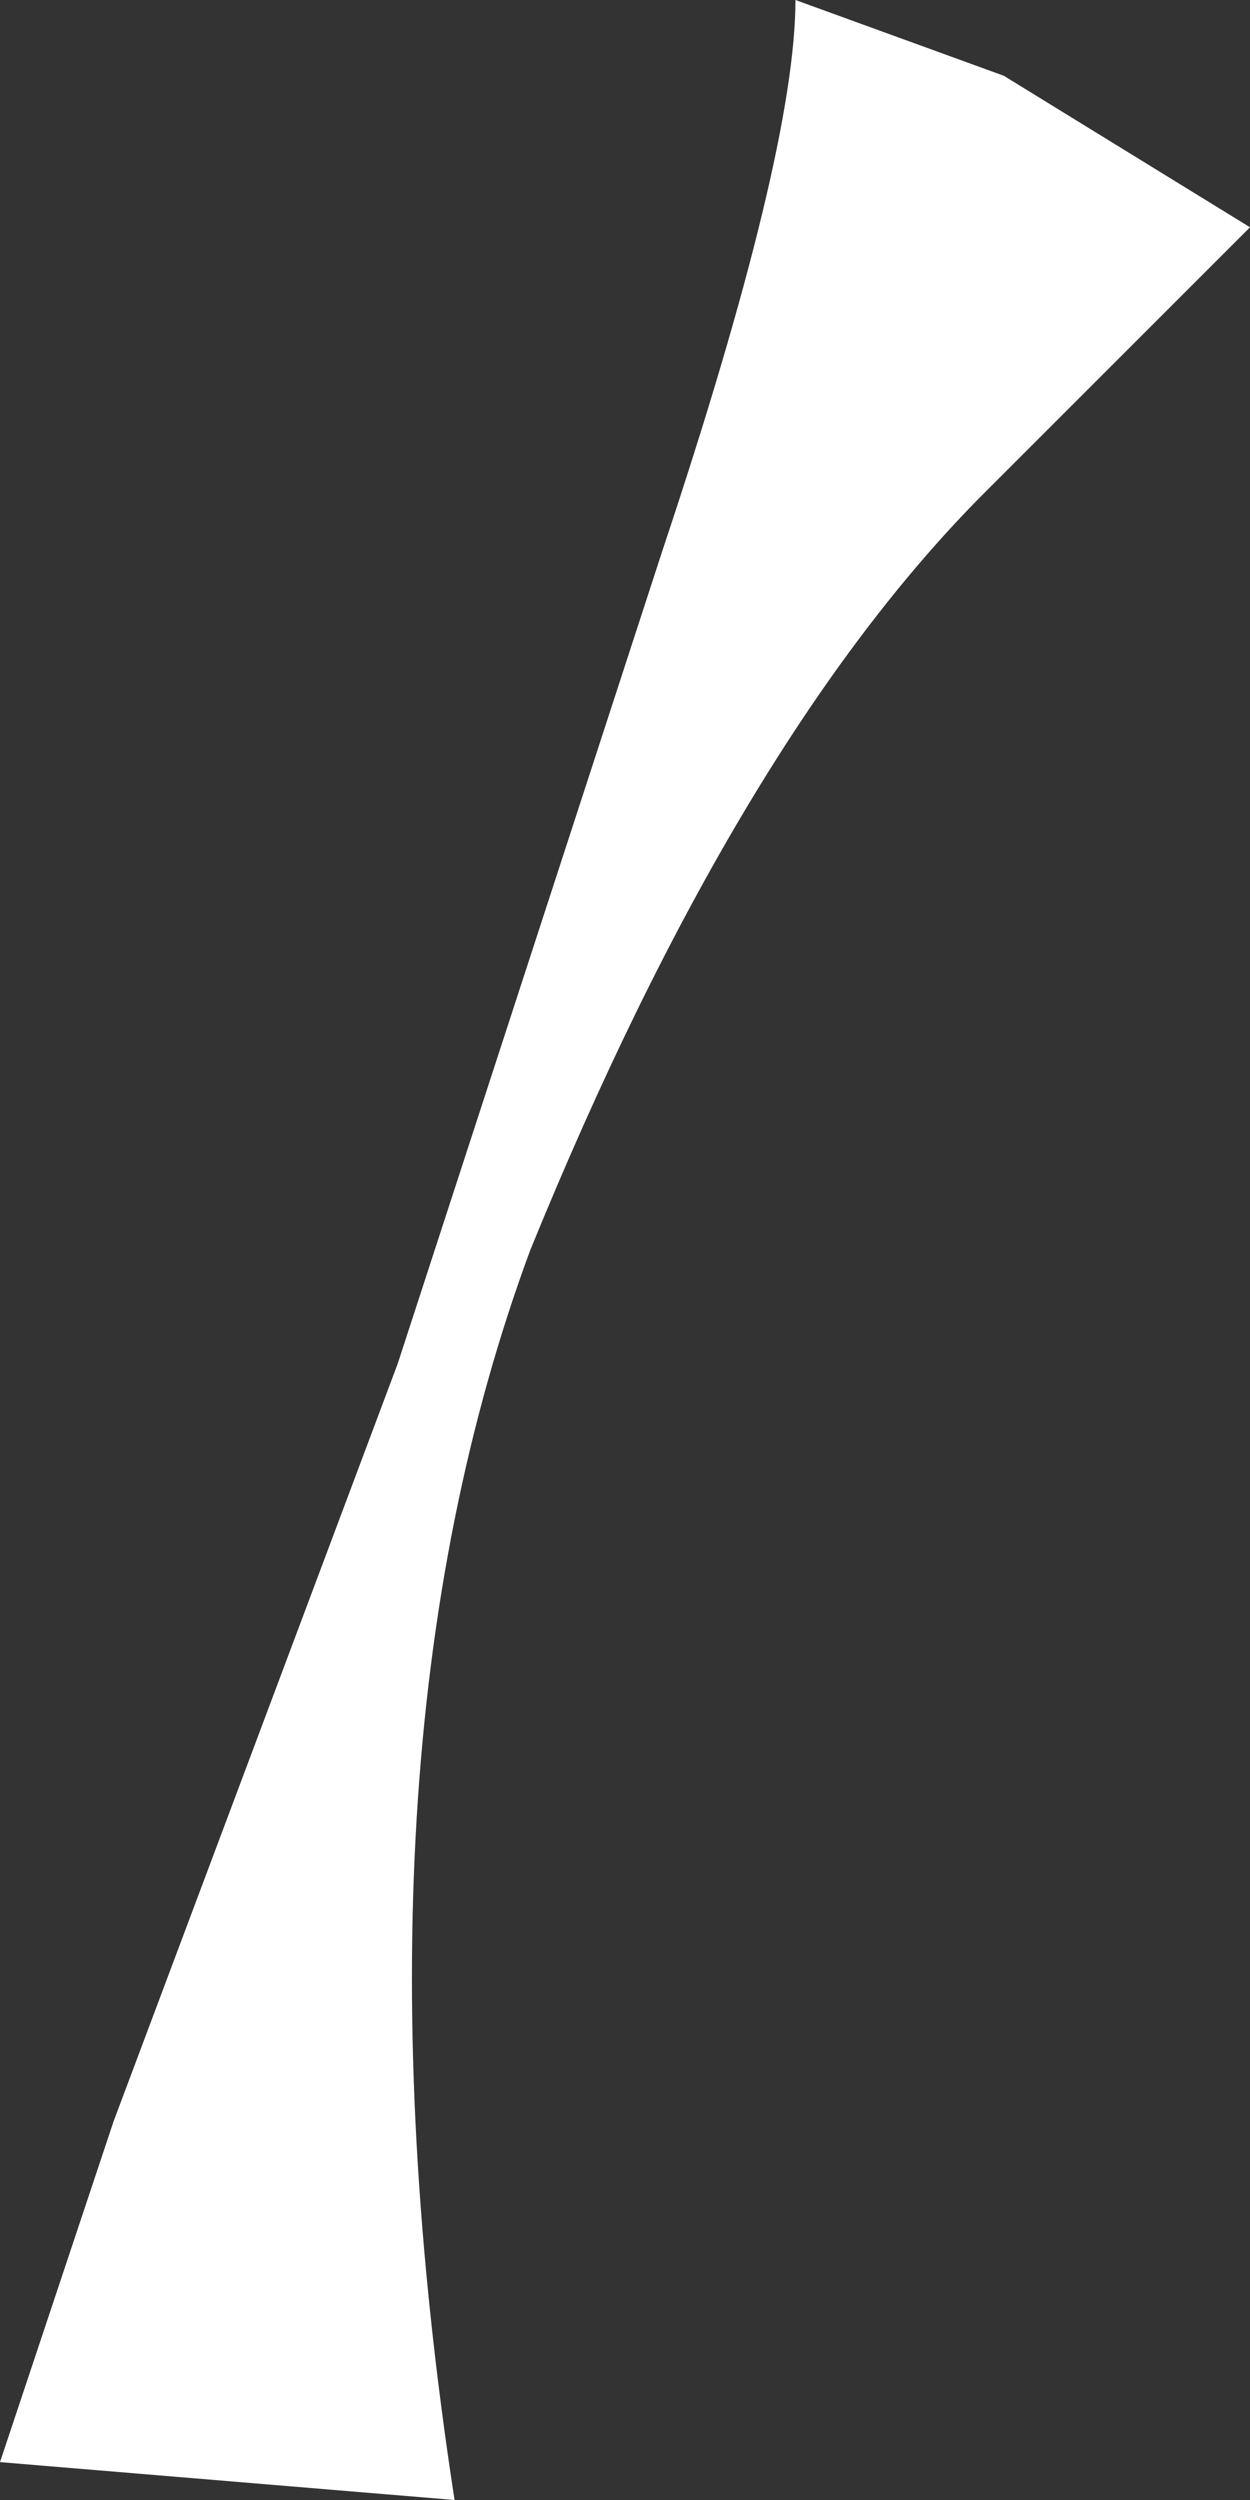
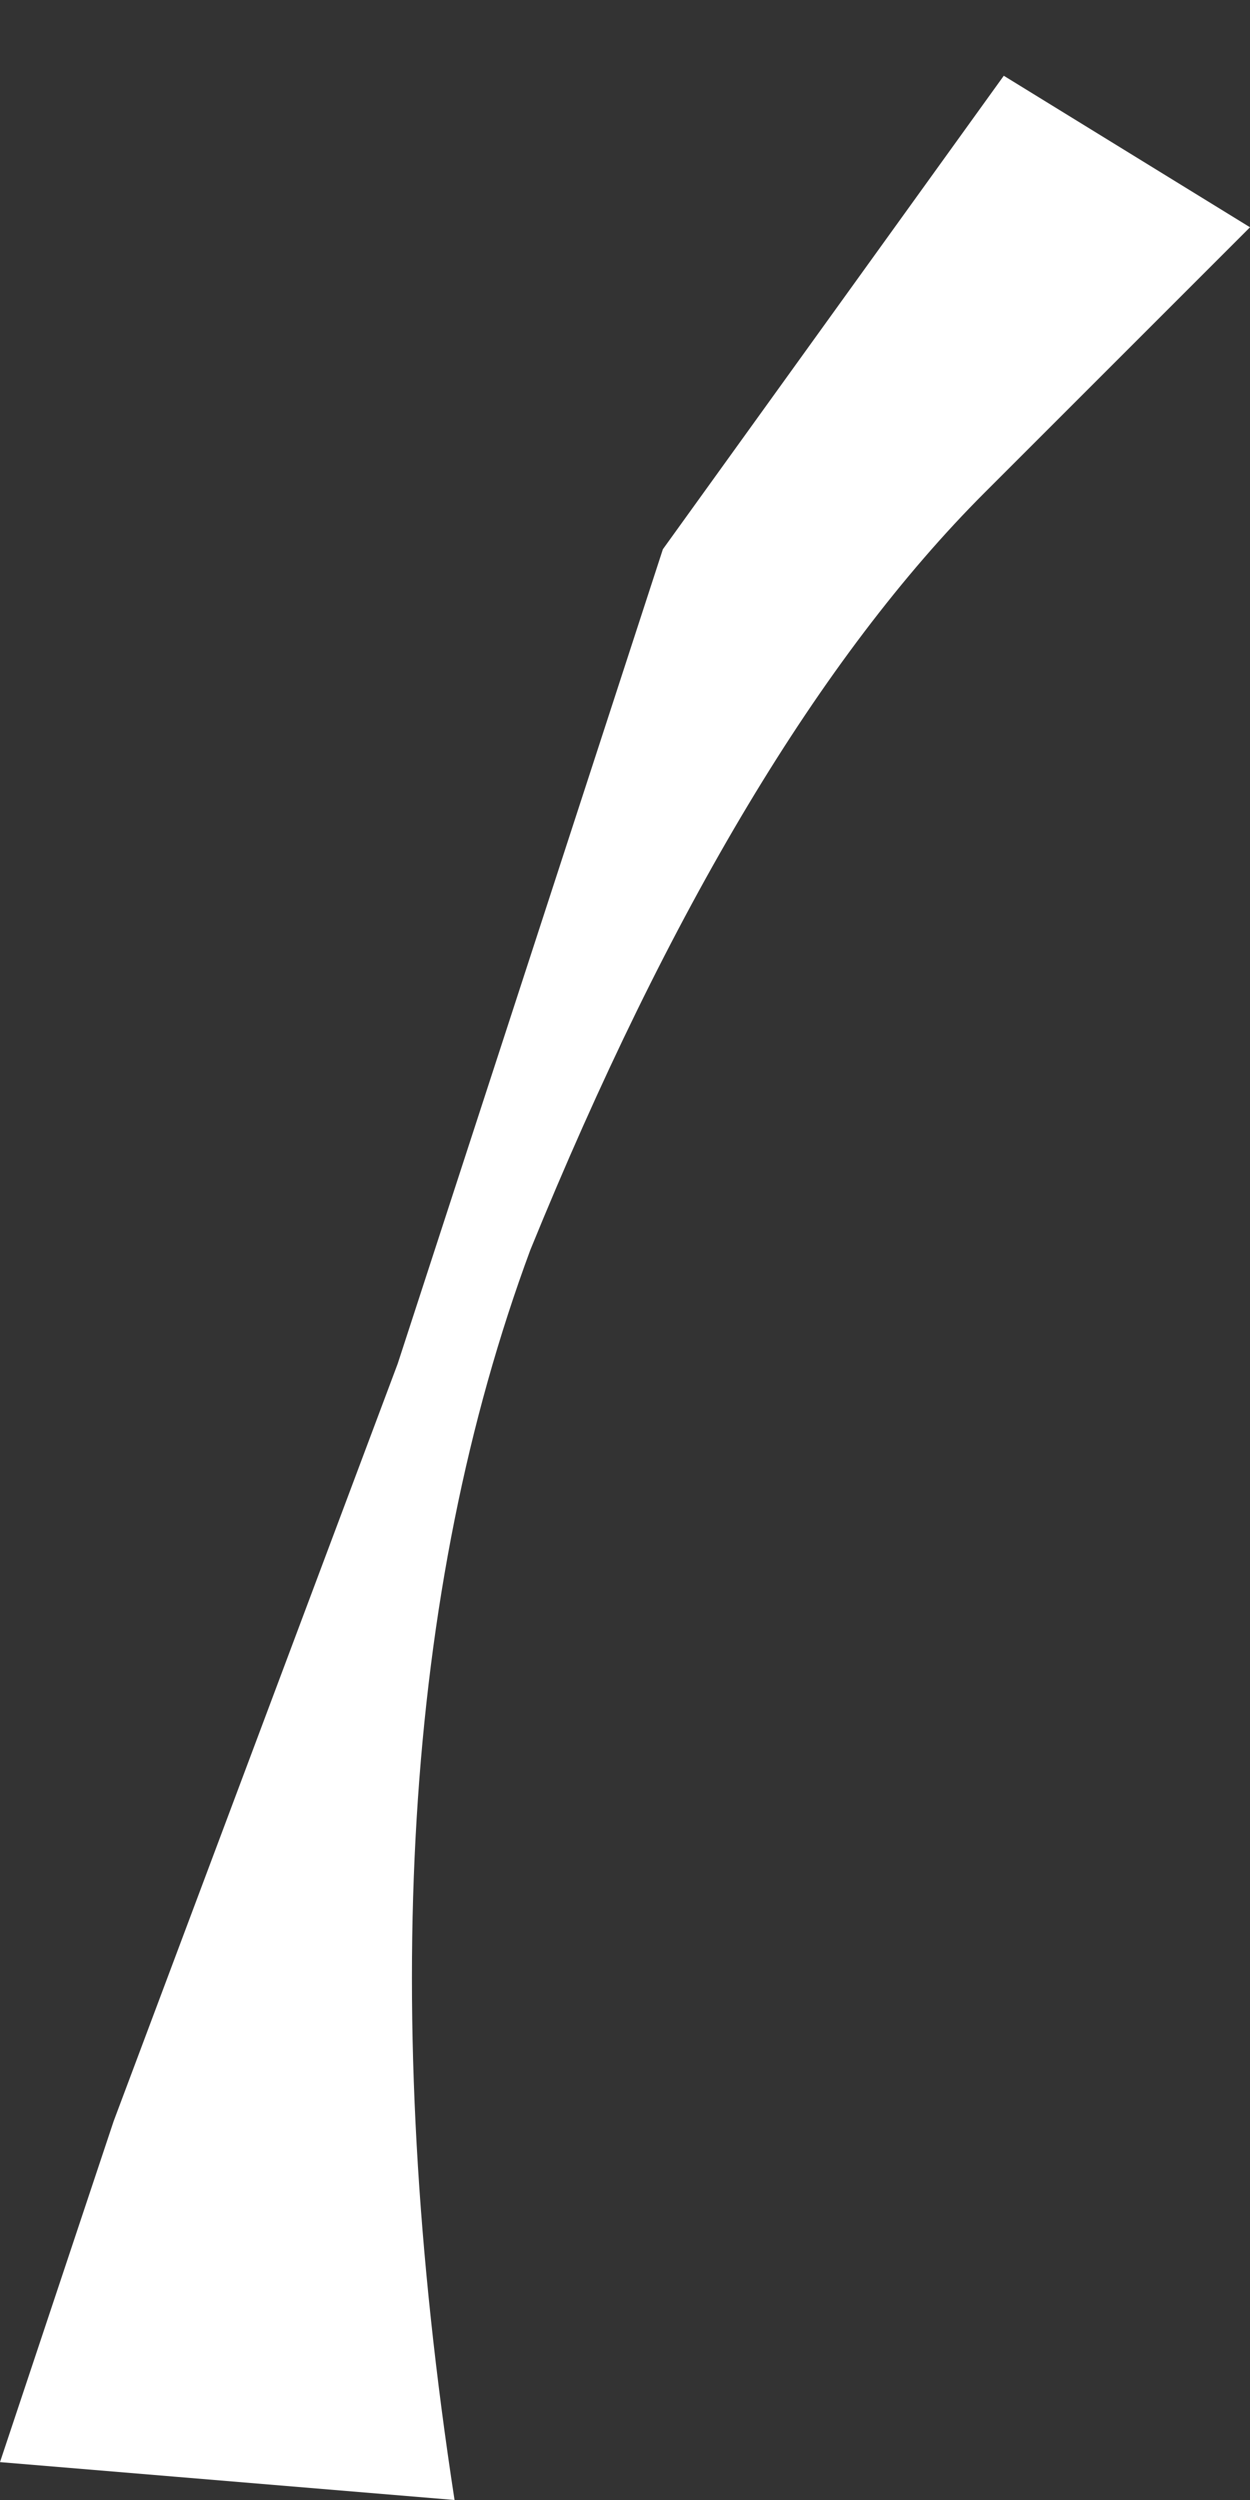
<svg xmlns="http://www.w3.org/2000/svg" height="6.6px" width="3.3px">
  <rect width="100%" height="100%" fill="#333333" stroke="none" />
  <g transform="matrix(1.0, 0.0, 0.0, 1.0, 64.4, -7.35)">
-     <path d="M-61.1 7.95 L-61.8 8.65 Q-62.45 9.3 -63.0 10.65 -63.5 12.0 -63.2 13.95 L-64.4 13.85 -64.1 12.95 -63.35 10.95 -62.65 8.8 Q-62.3 7.75 -62.3 7.35 L-61.75 7.55 -61.1 7.95" fill="#ffffff" fill-rule="evenodd" stroke="none" />
+     <path d="M-61.1 7.95 L-61.8 8.65 Q-62.45 9.3 -63.0 10.65 -63.5 12.0 -63.2 13.95 L-64.4 13.85 -64.1 12.95 -63.35 10.95 -62.65 8.8 L-61.75 7.55 -61.1 7.95" fill="#ffffff" fill-rule="evenodd" stroke="none" />
  </g>
</svg>